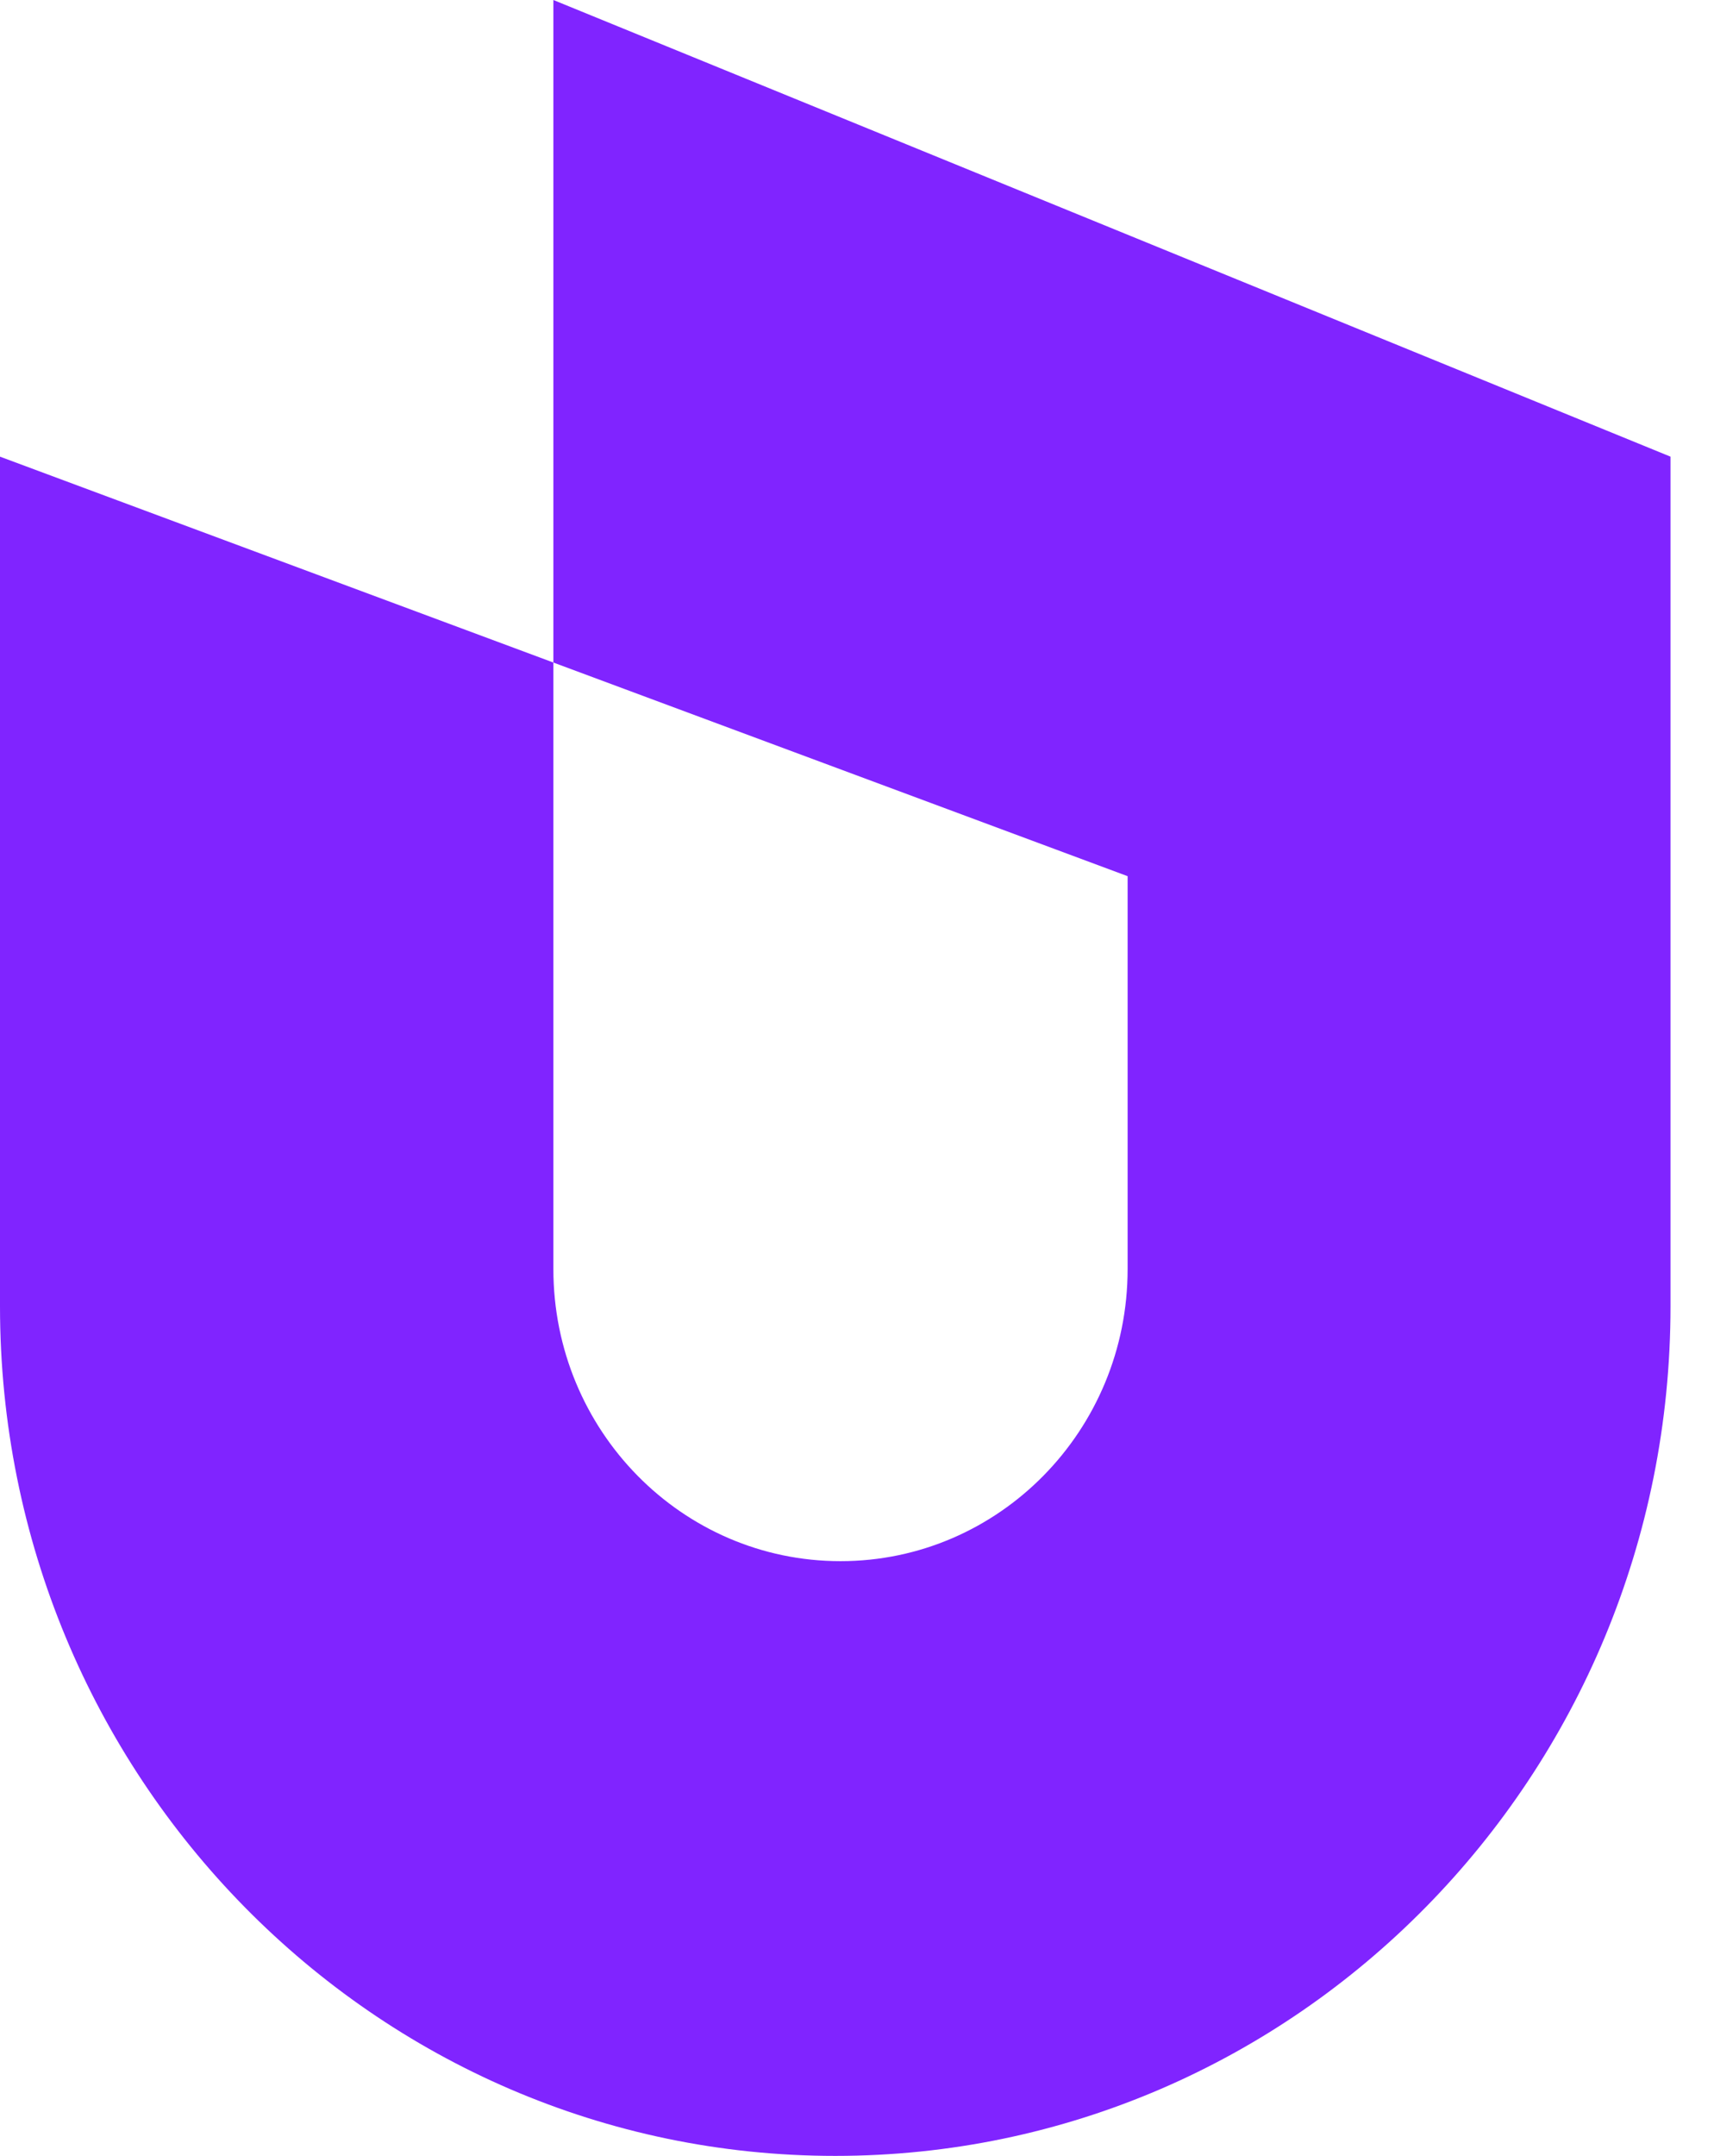
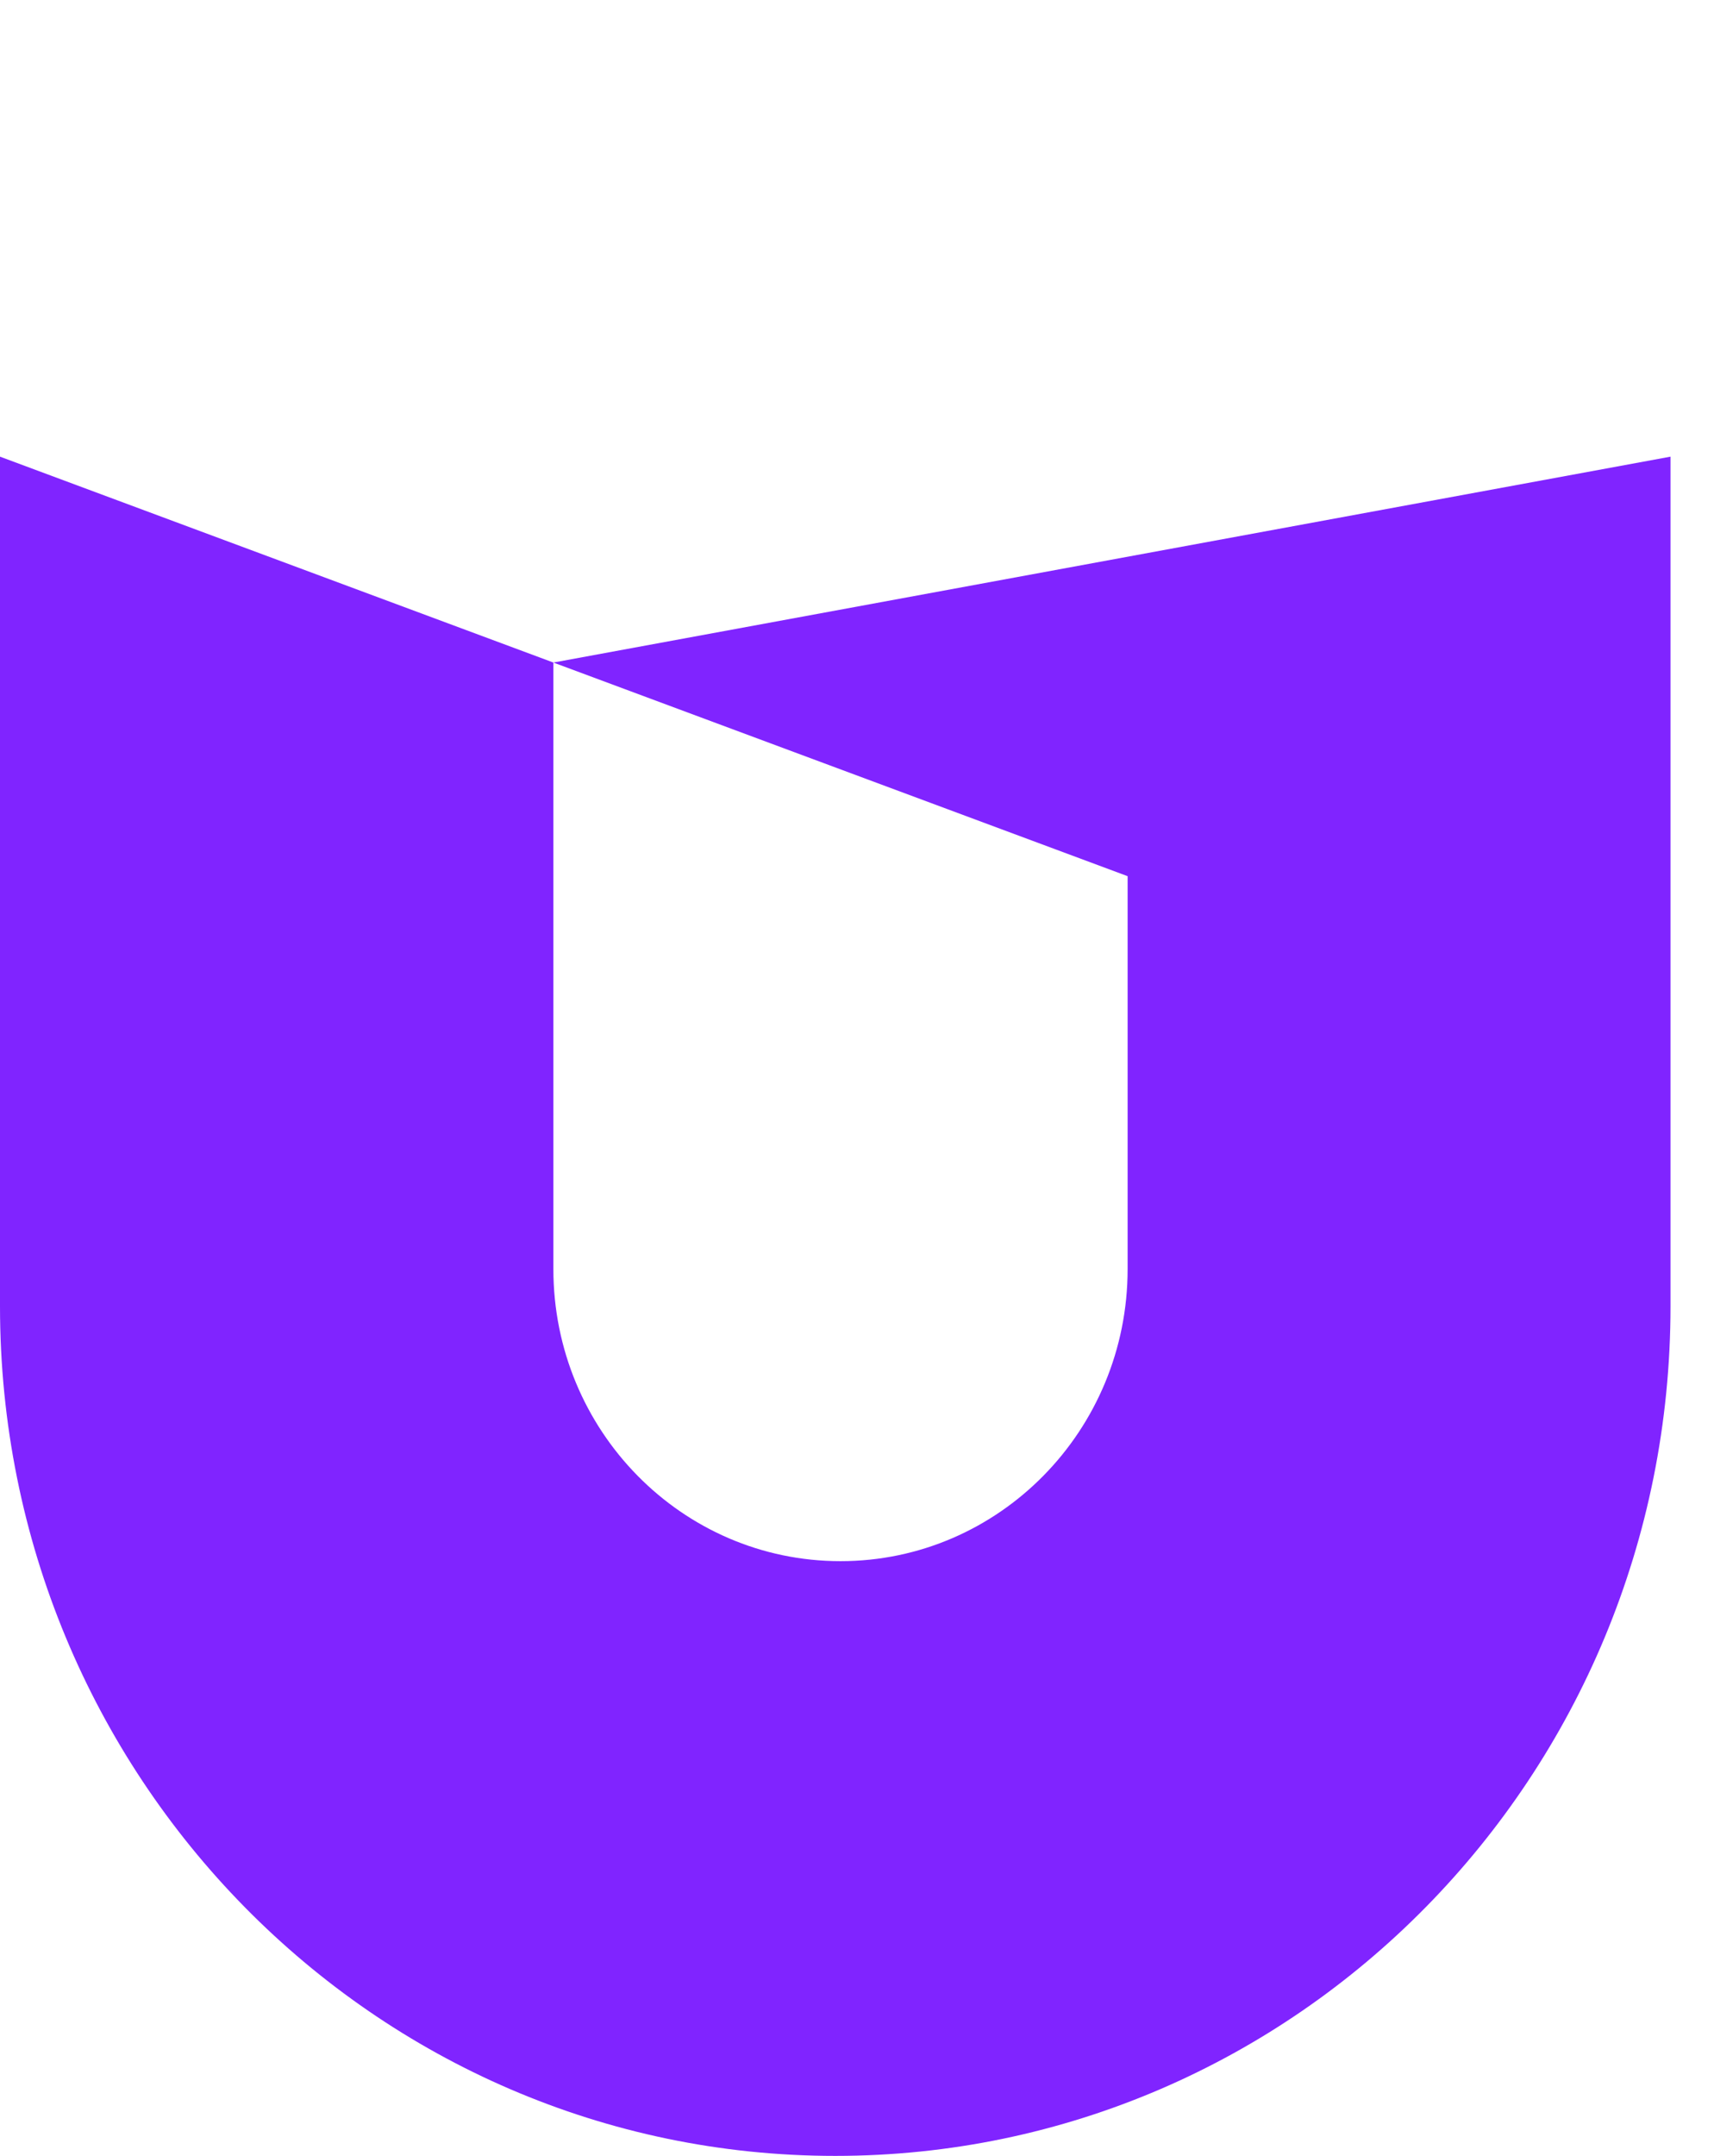
<svg xmlns="http://www.w3.org/2000/svg" width="35" height="44" viewBox="0 0 35 44" fill="none">
-   <path fill-rule="evenodd" clip-rule="evenodd" d="M17.056 44C26.476 44 34.112 36.237 34.112 26.66V9.32L11.3 0L11.3 13.522L0 9.32V26.66C0 36.237 7.636 44 17.056 44ZM11.3 13.522L23.026 17.882V25.901C23.026 29.194 20.401 31.862 17.163 31.862C13.925 31.862 11.3 29.194 11.3 25.901V13.522Z" fill="#8024FF" />
+   <path fill-rule="evenodd" clip-rule="evenodd" d="M17.056 44C26.476 44 34.112 36.237 34.112 26.66V9.32L11.3 13.522L0 9.32V26.66C0 36.237 7.636 44 17.056 44ZM11.3 13.522L23.026 17.882V25.901C23.026 29.194 20.401 31.862 17.163 31.862C13.925 31.862 11.3 29.194 11.3 25.901V13.522Z" fill="#8024FF" />
</svg>